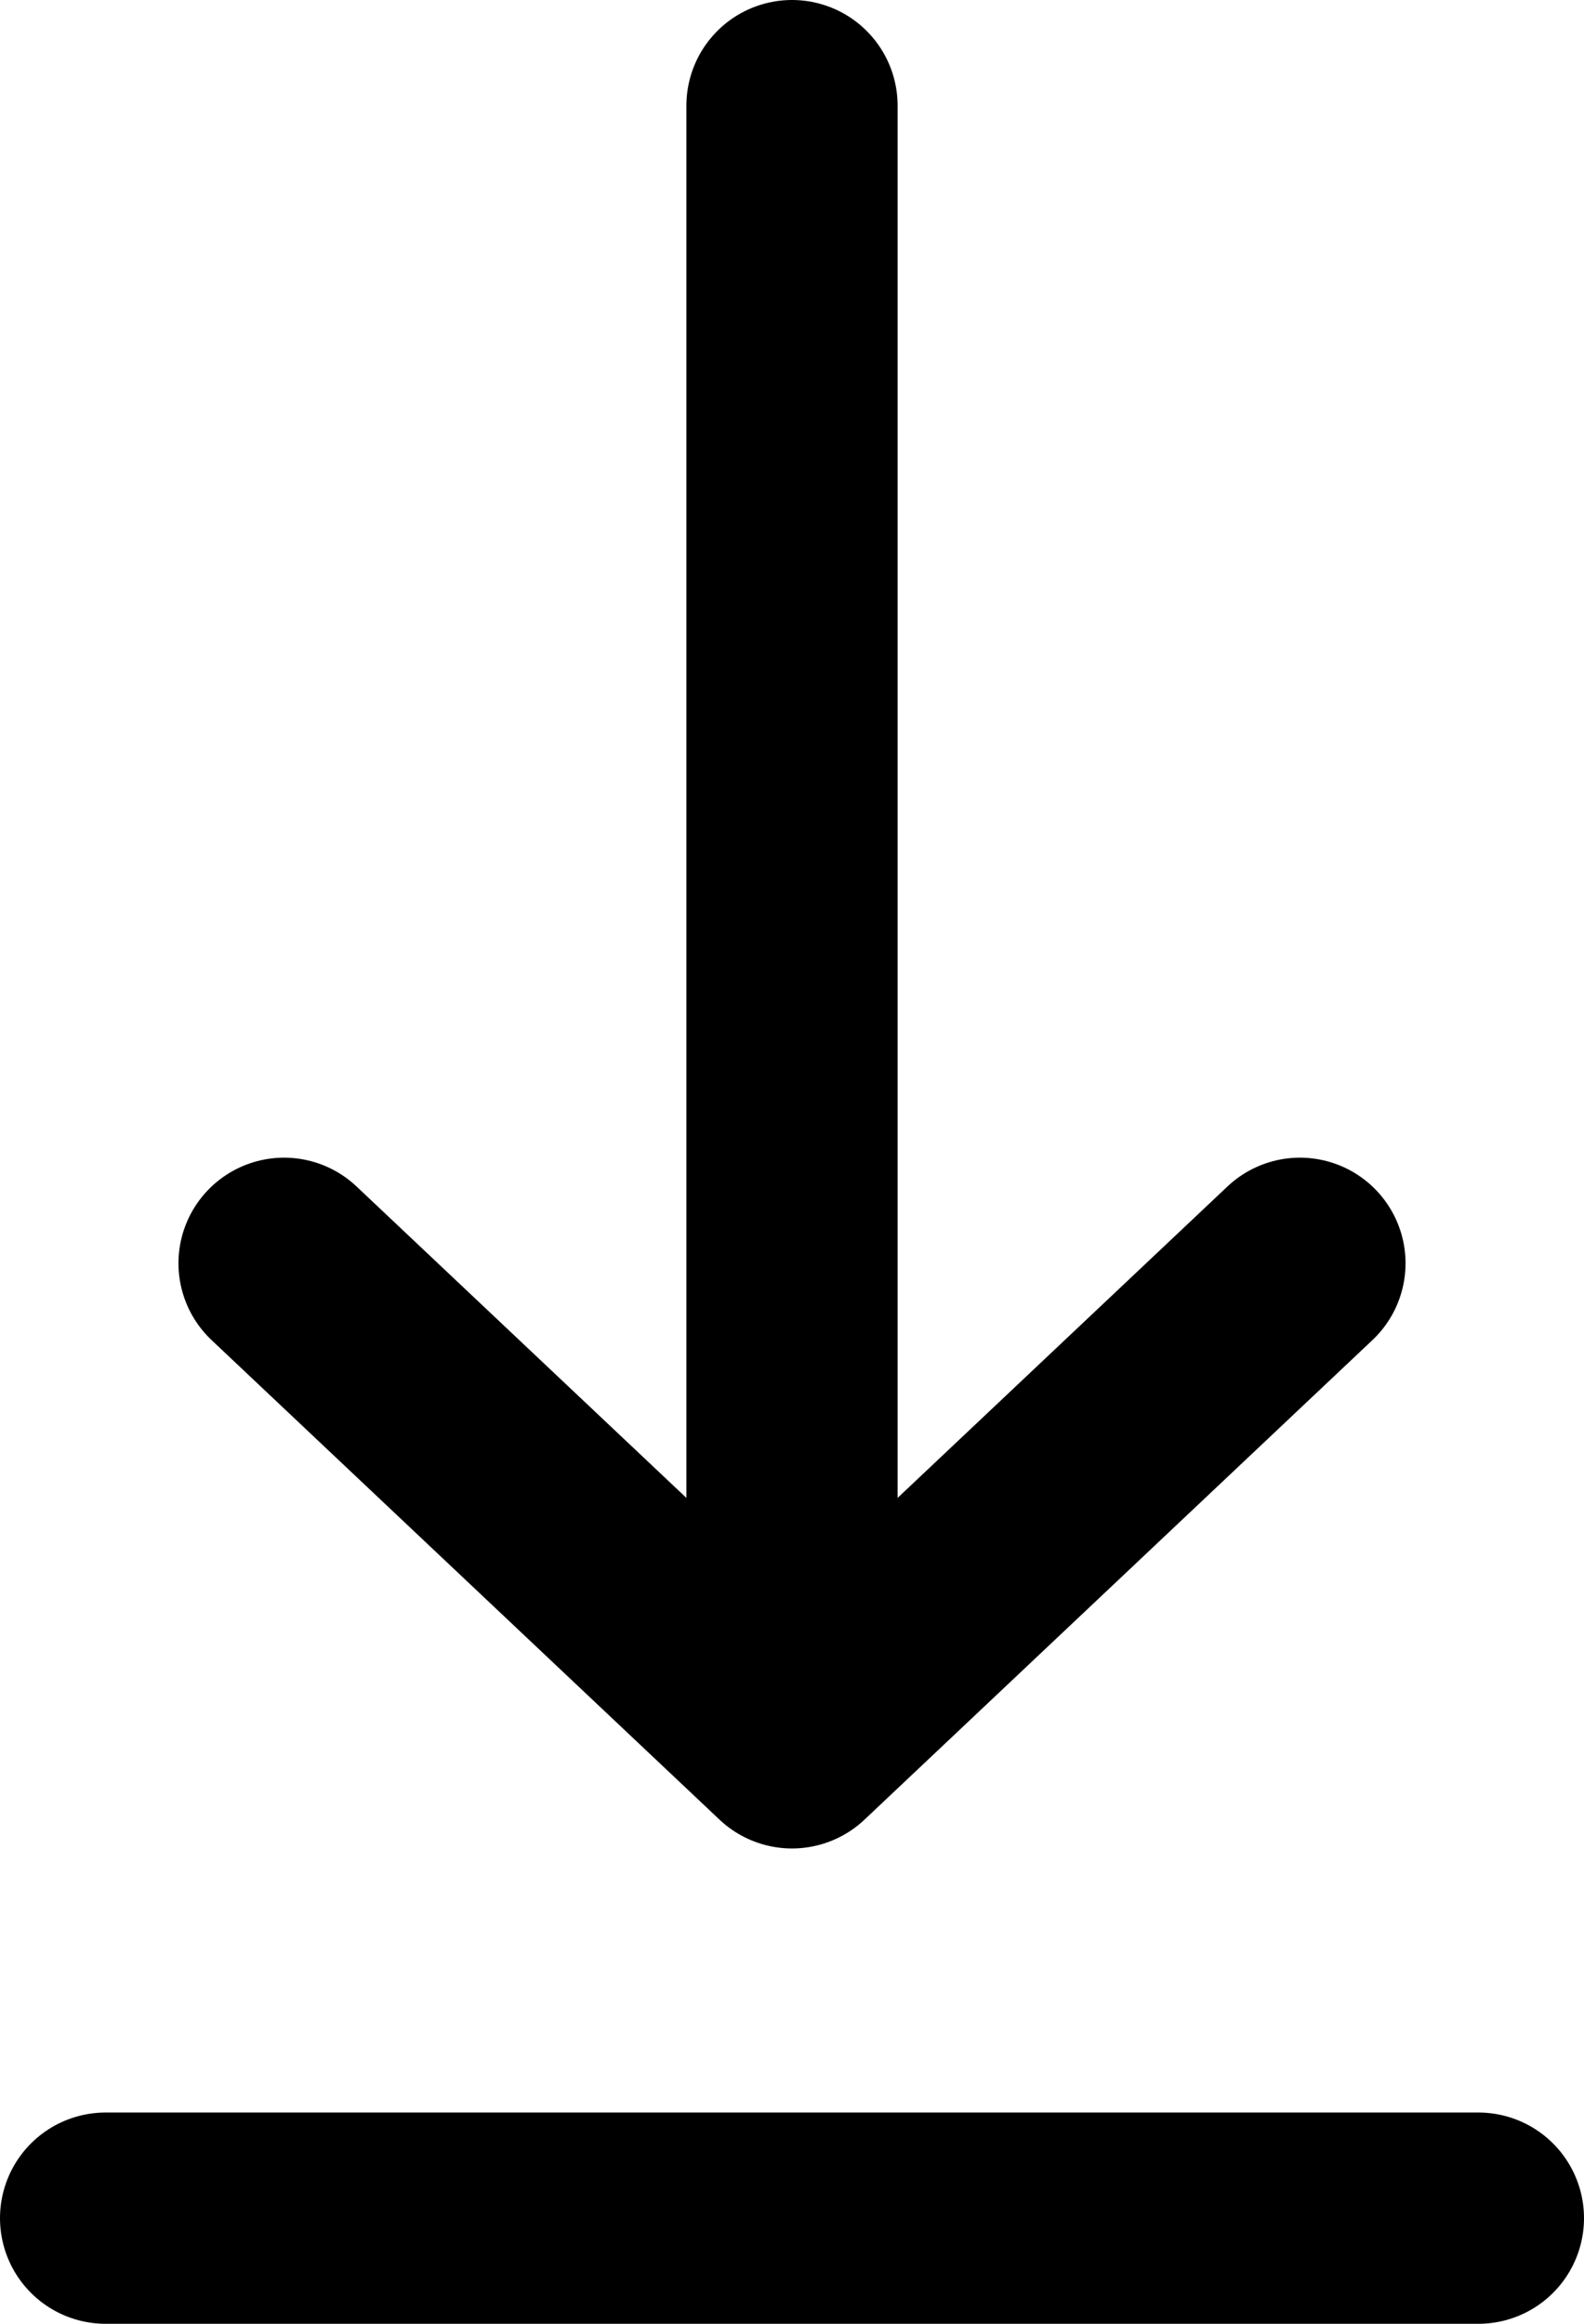
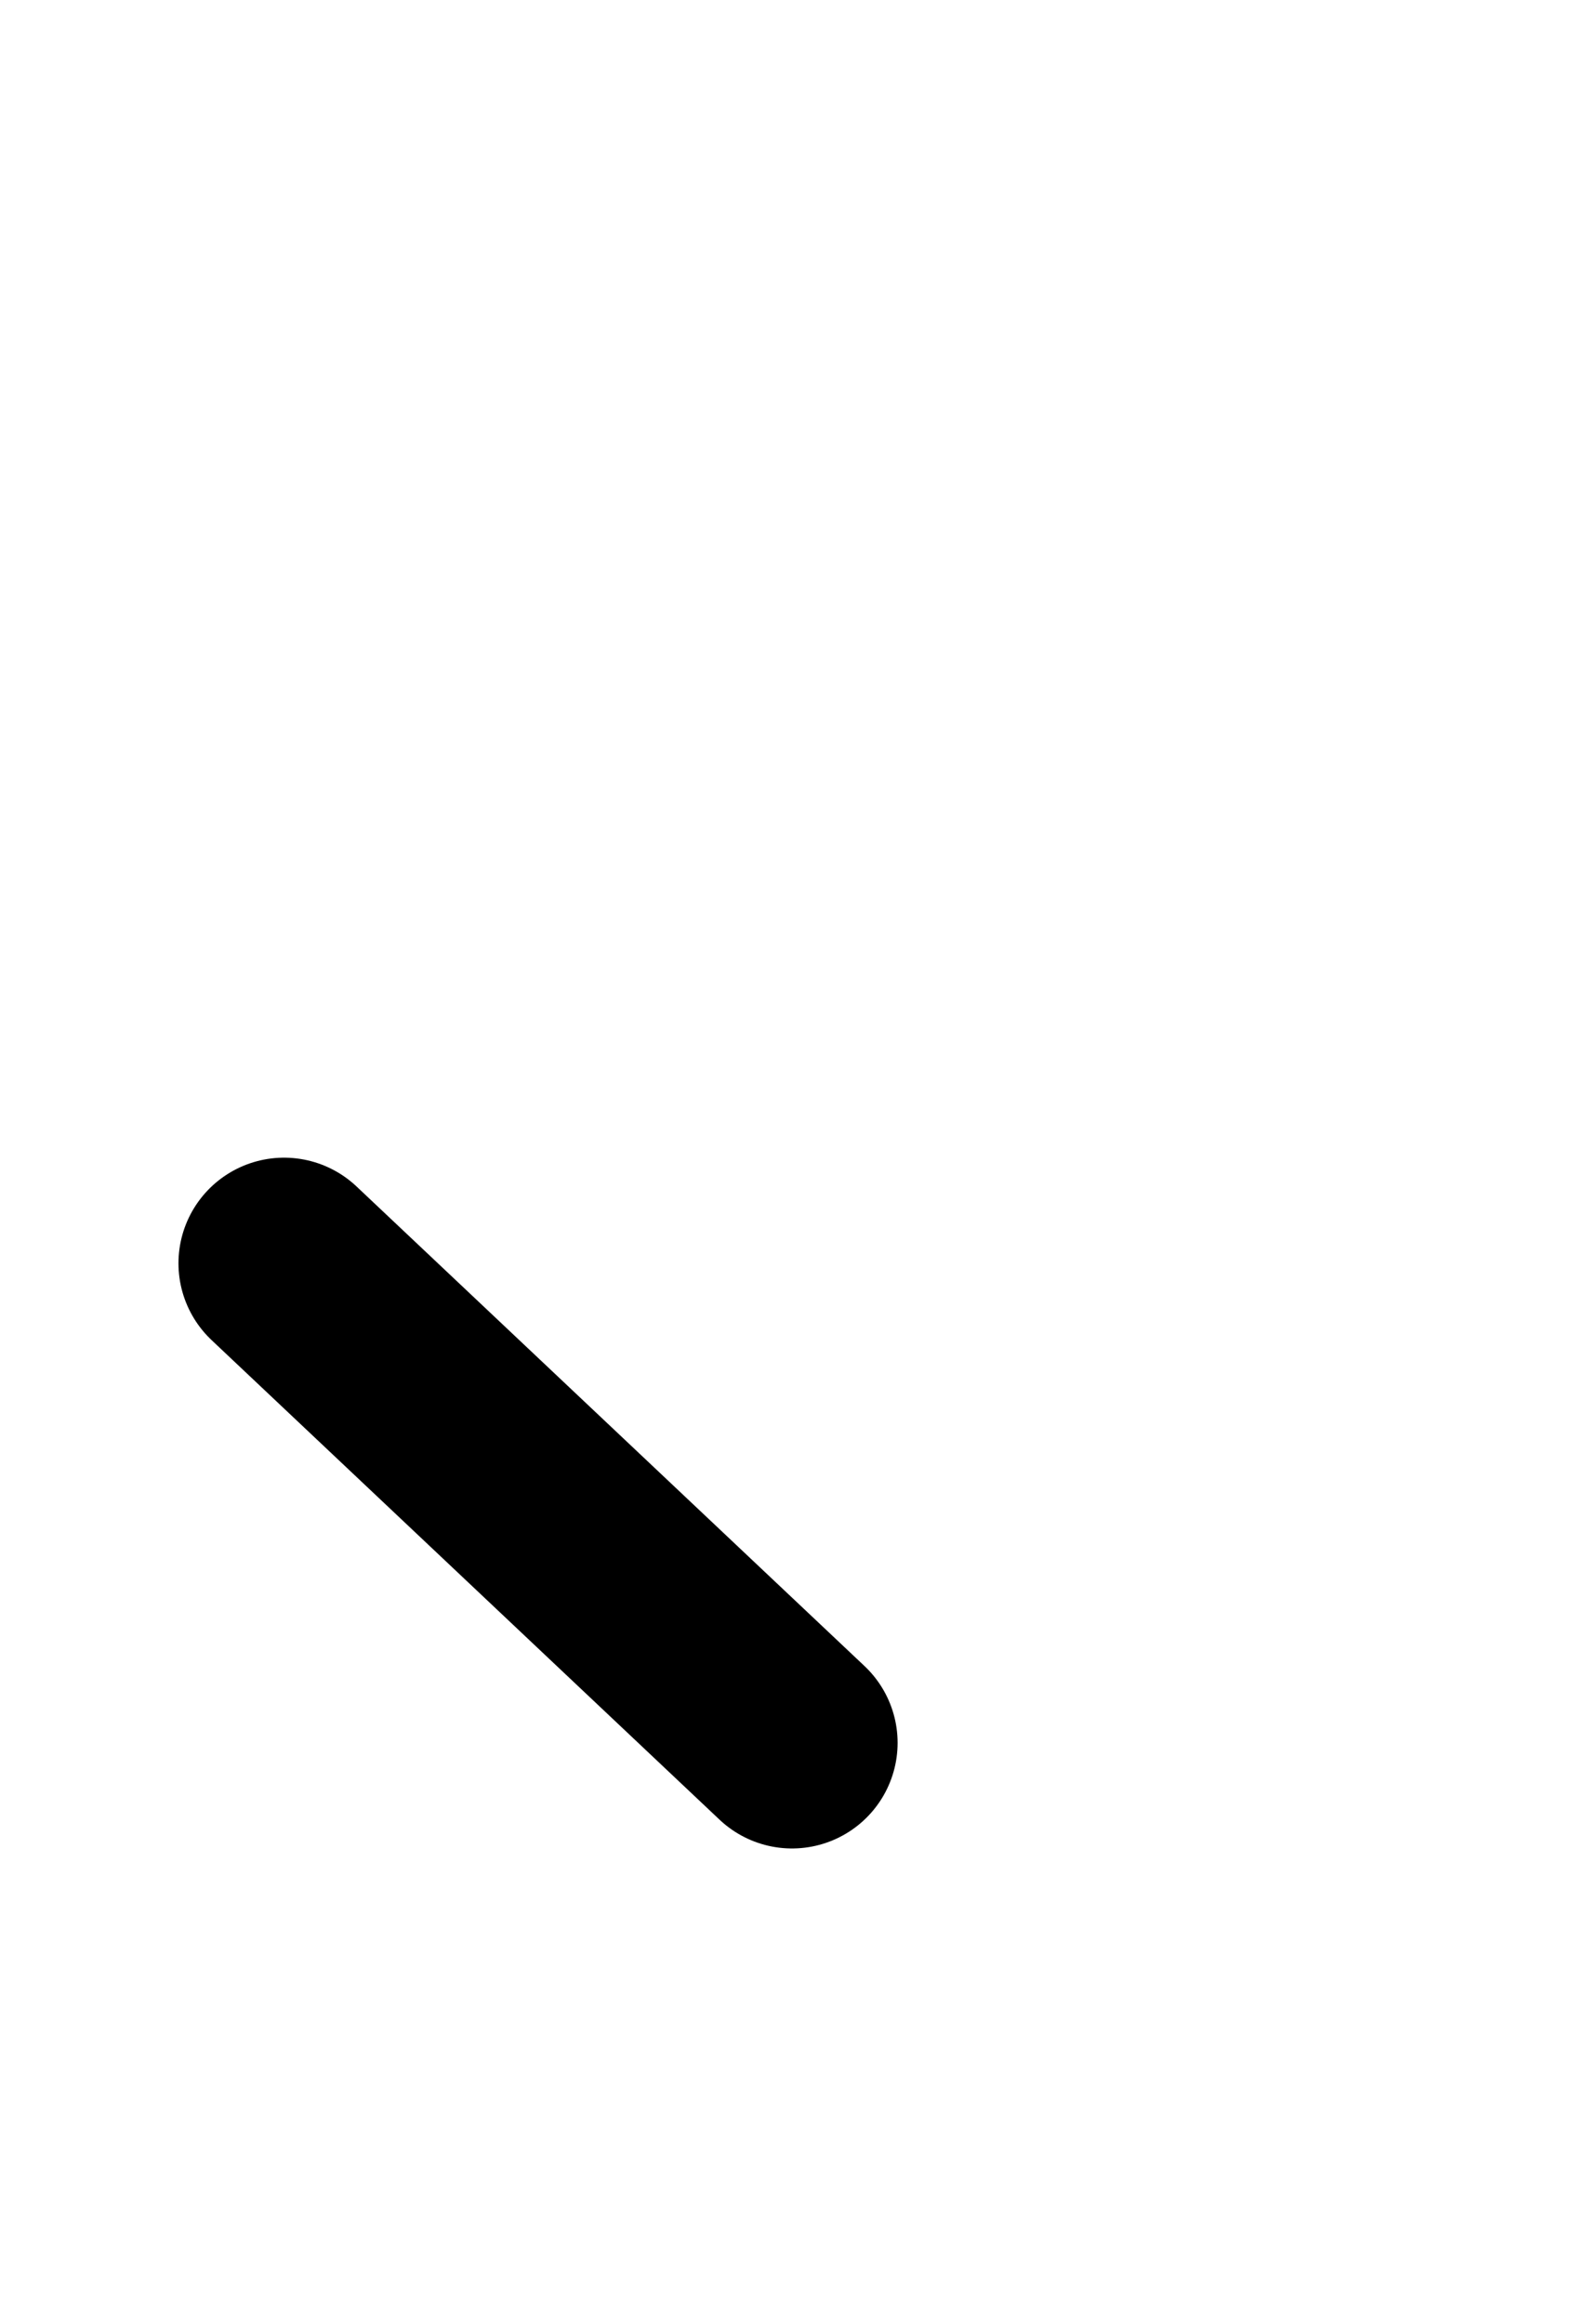
<svg xmlns="http://www.w3.org/2000/svg" width="15" height="22" viewBox="0 0 15 22">
  <defs>
    <style>.cls-1{fill:none;stroke:#000;stroke-linecap:round;stroke-linejoin:round;stroke-width:2px}</style>
  </defs>
  <g id="グループ_1007" data-name="グループ 1007" transform="translate(-16.5 -13)">
    <g id="グループ_1007-2" data-name="グループ 1007">
-       <path id="線_30" data-name="線 30" class="cls-1" transform="translate(24 14)" d="M0 15.46V0" />
-       <path id="パス_357" data-name="パス 357" class="cls-1" d="M19.19 24.96L24 29.5l4.81-4.54" />
+       <path id="パス_357" data-name="パス 357" class="cls-1" d="M19.19 24.96L24 29.5" />
    </g>
-     <path id="線_31" data-name="線 31" class="cls-1" transform="translate(17.5 34)" d="M0 0h13" />
  </g>
</svg>